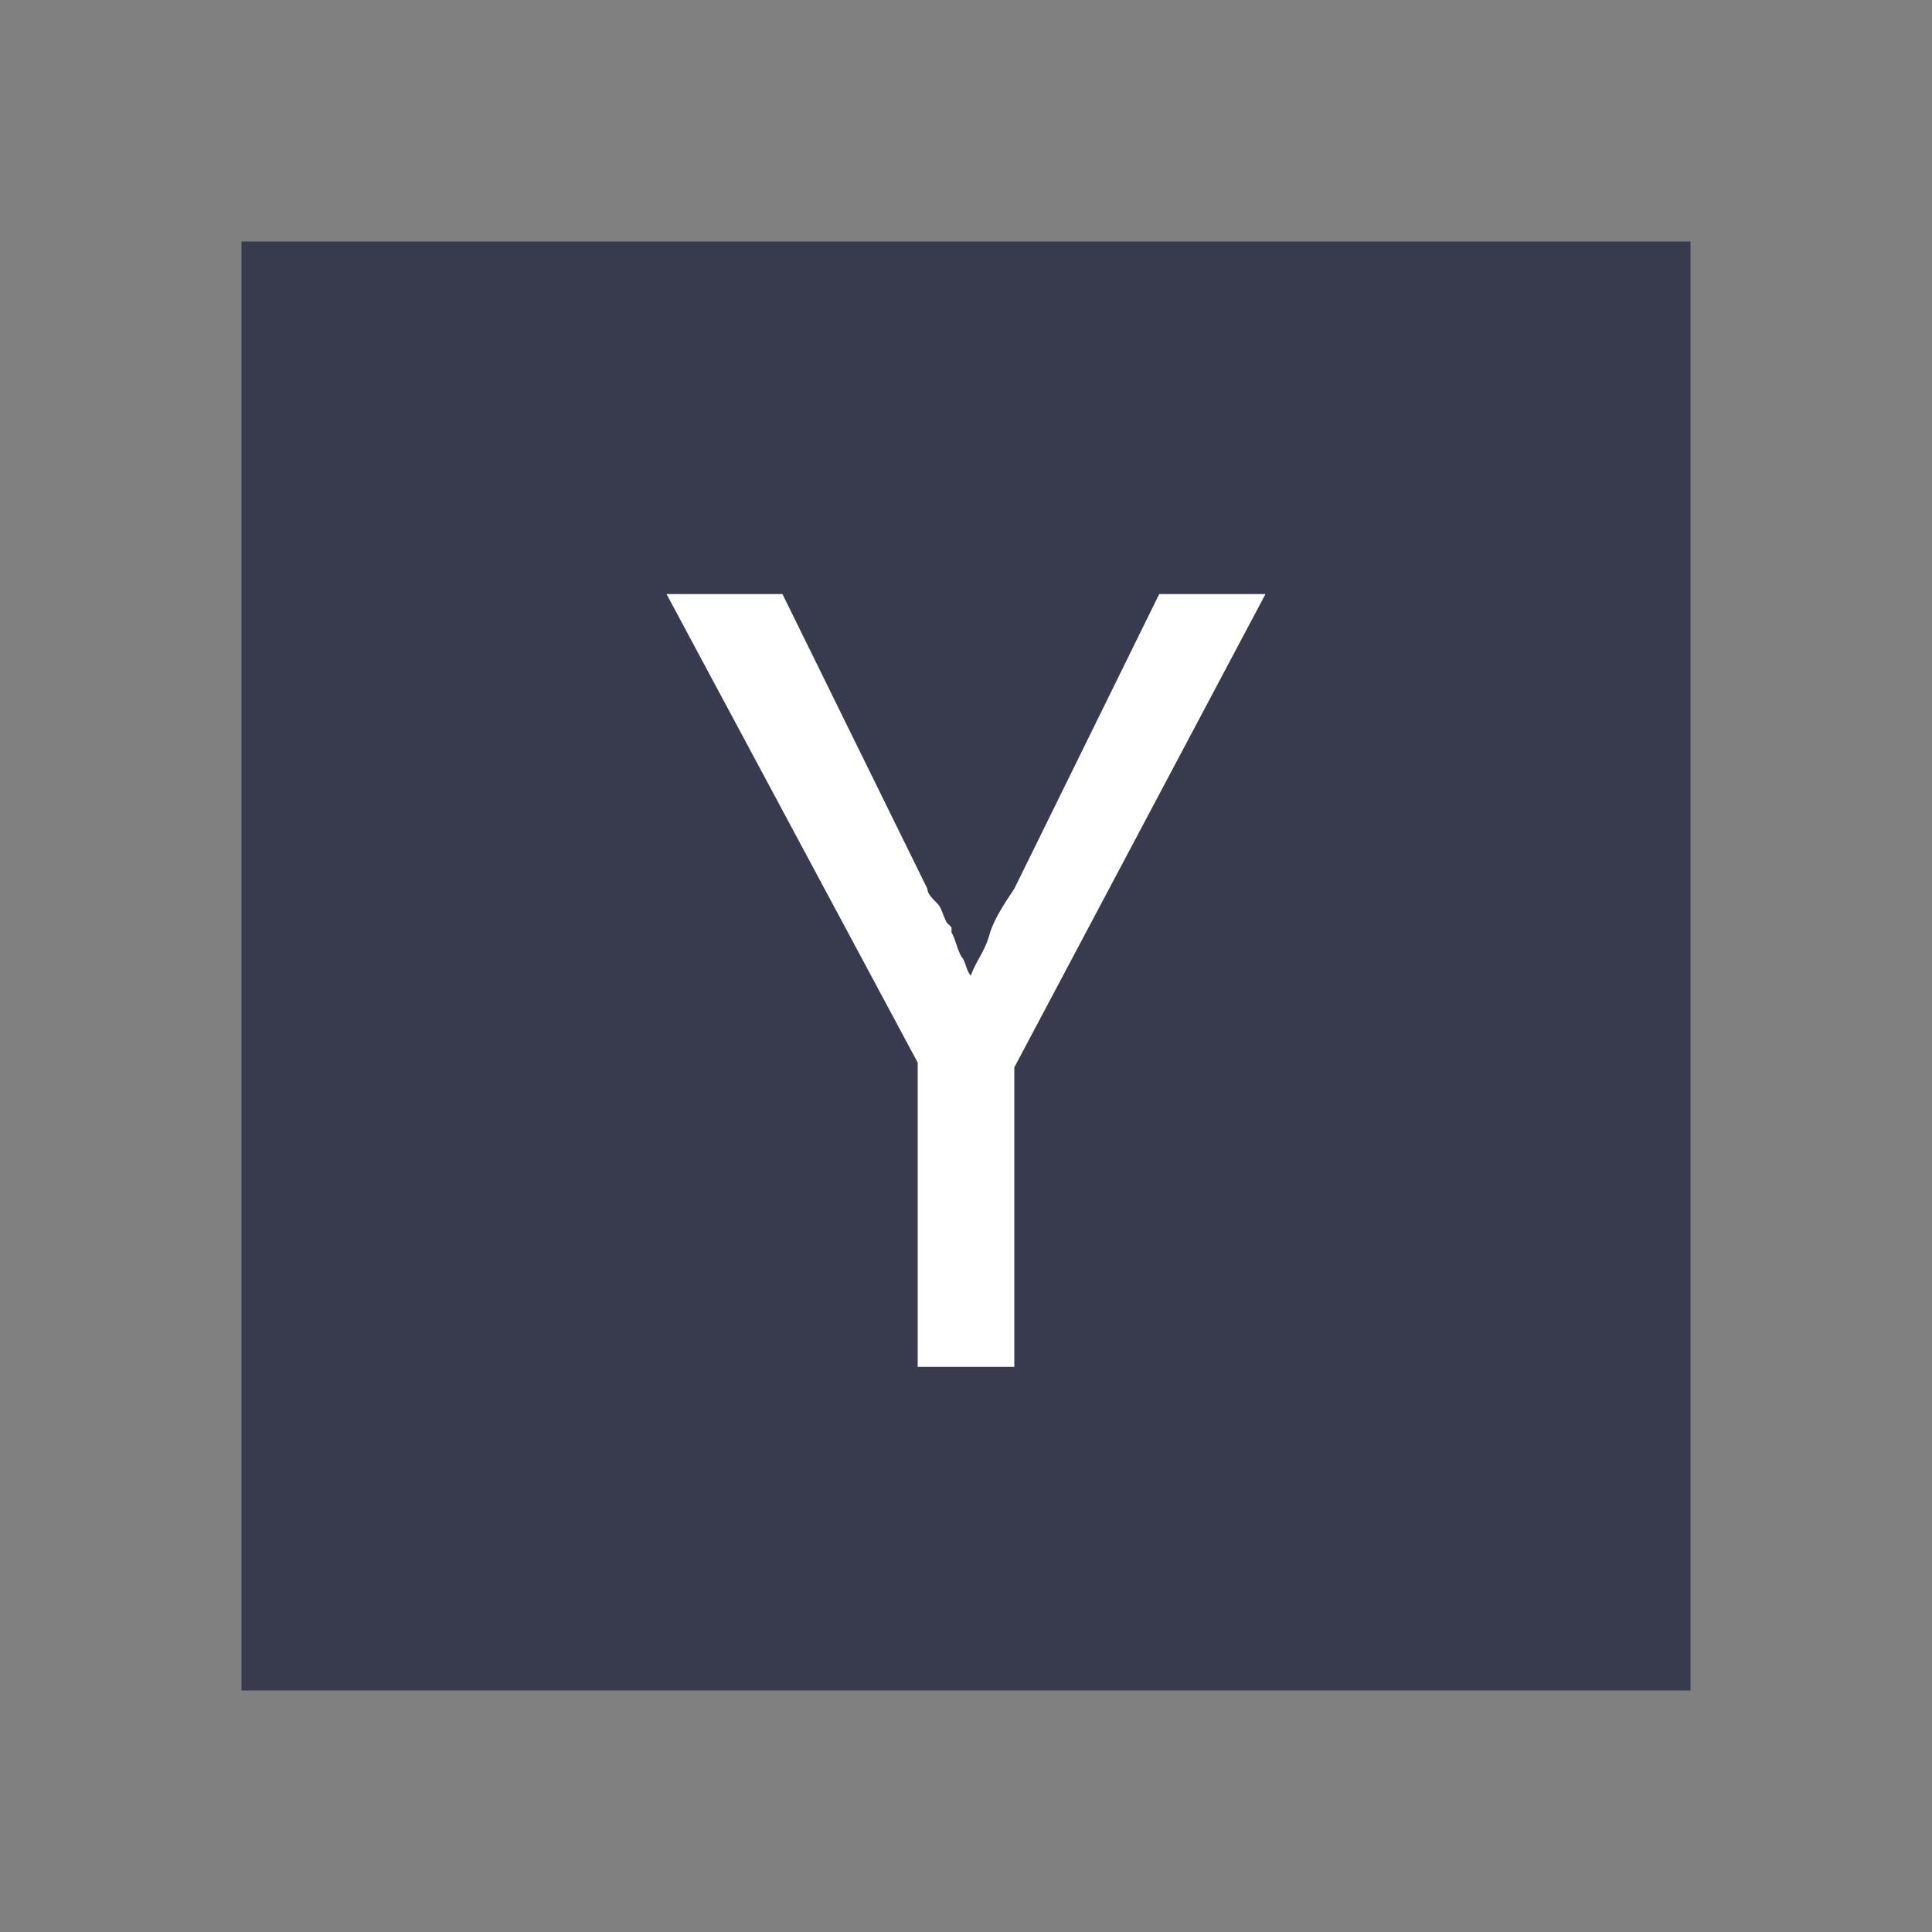
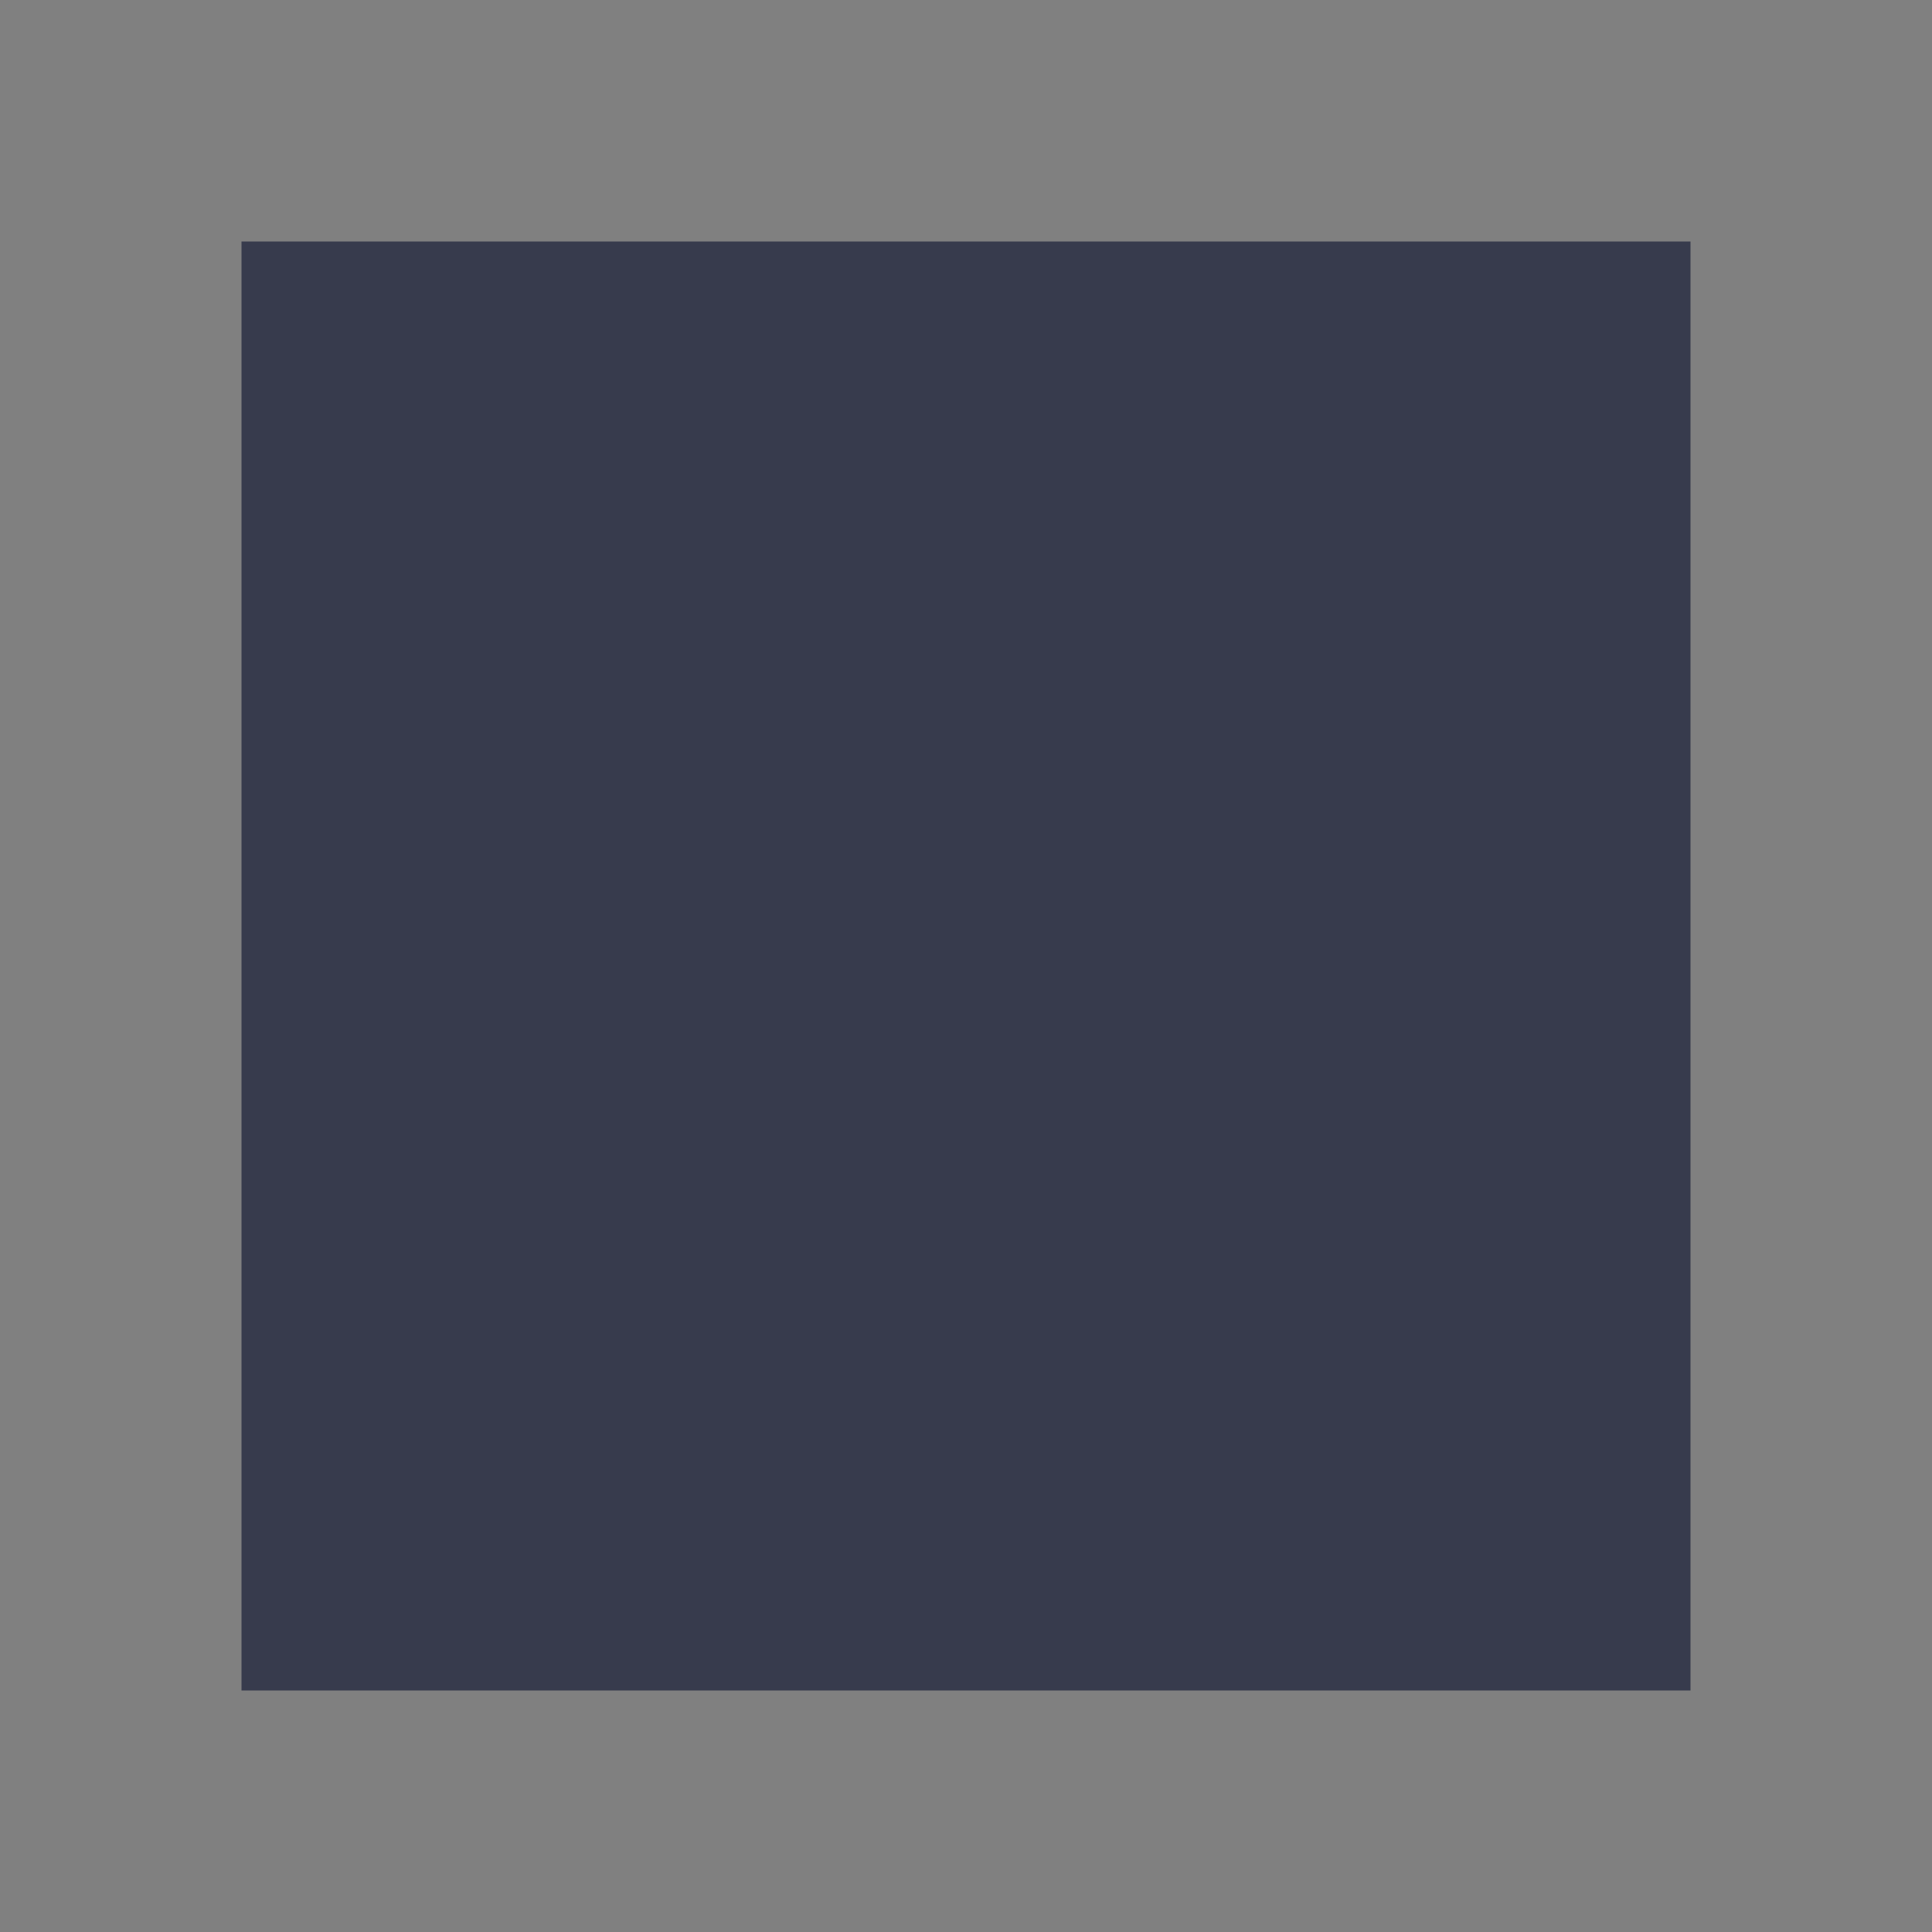
<svg xmlns="http://www.w3.org/2000/svg" width="24" height="24" viewBox="0 0 24 24" fill="none">
  <rect x="0" y="0" width="24" height="24" fill="#808080" stroke="none" />
  <path d="M21 3H3V21H21V3Z" fill="#373B4D" />
-   <path d="M11.4 13.2L8.28 7.38H9.72L11.52 11.04C11.52 11.1 11.58 11.16 11.64 11.22C11.7 11.28 11.7 11.34 11.76 11.46L11.82 11.52V11.58C11.88 11.7 11.88 11.76 11.94 11.88C12 11.94 12 12.06 12.06 12.12C12.12 11.94 12.24 11.82 12.3 11.58C12.36 11.4 12.48 11.22 12.6 11.04L14.4 7.38H15.72L12.6 13.26V16.98H11.4V13.2Z" fill="white" />
</svg>